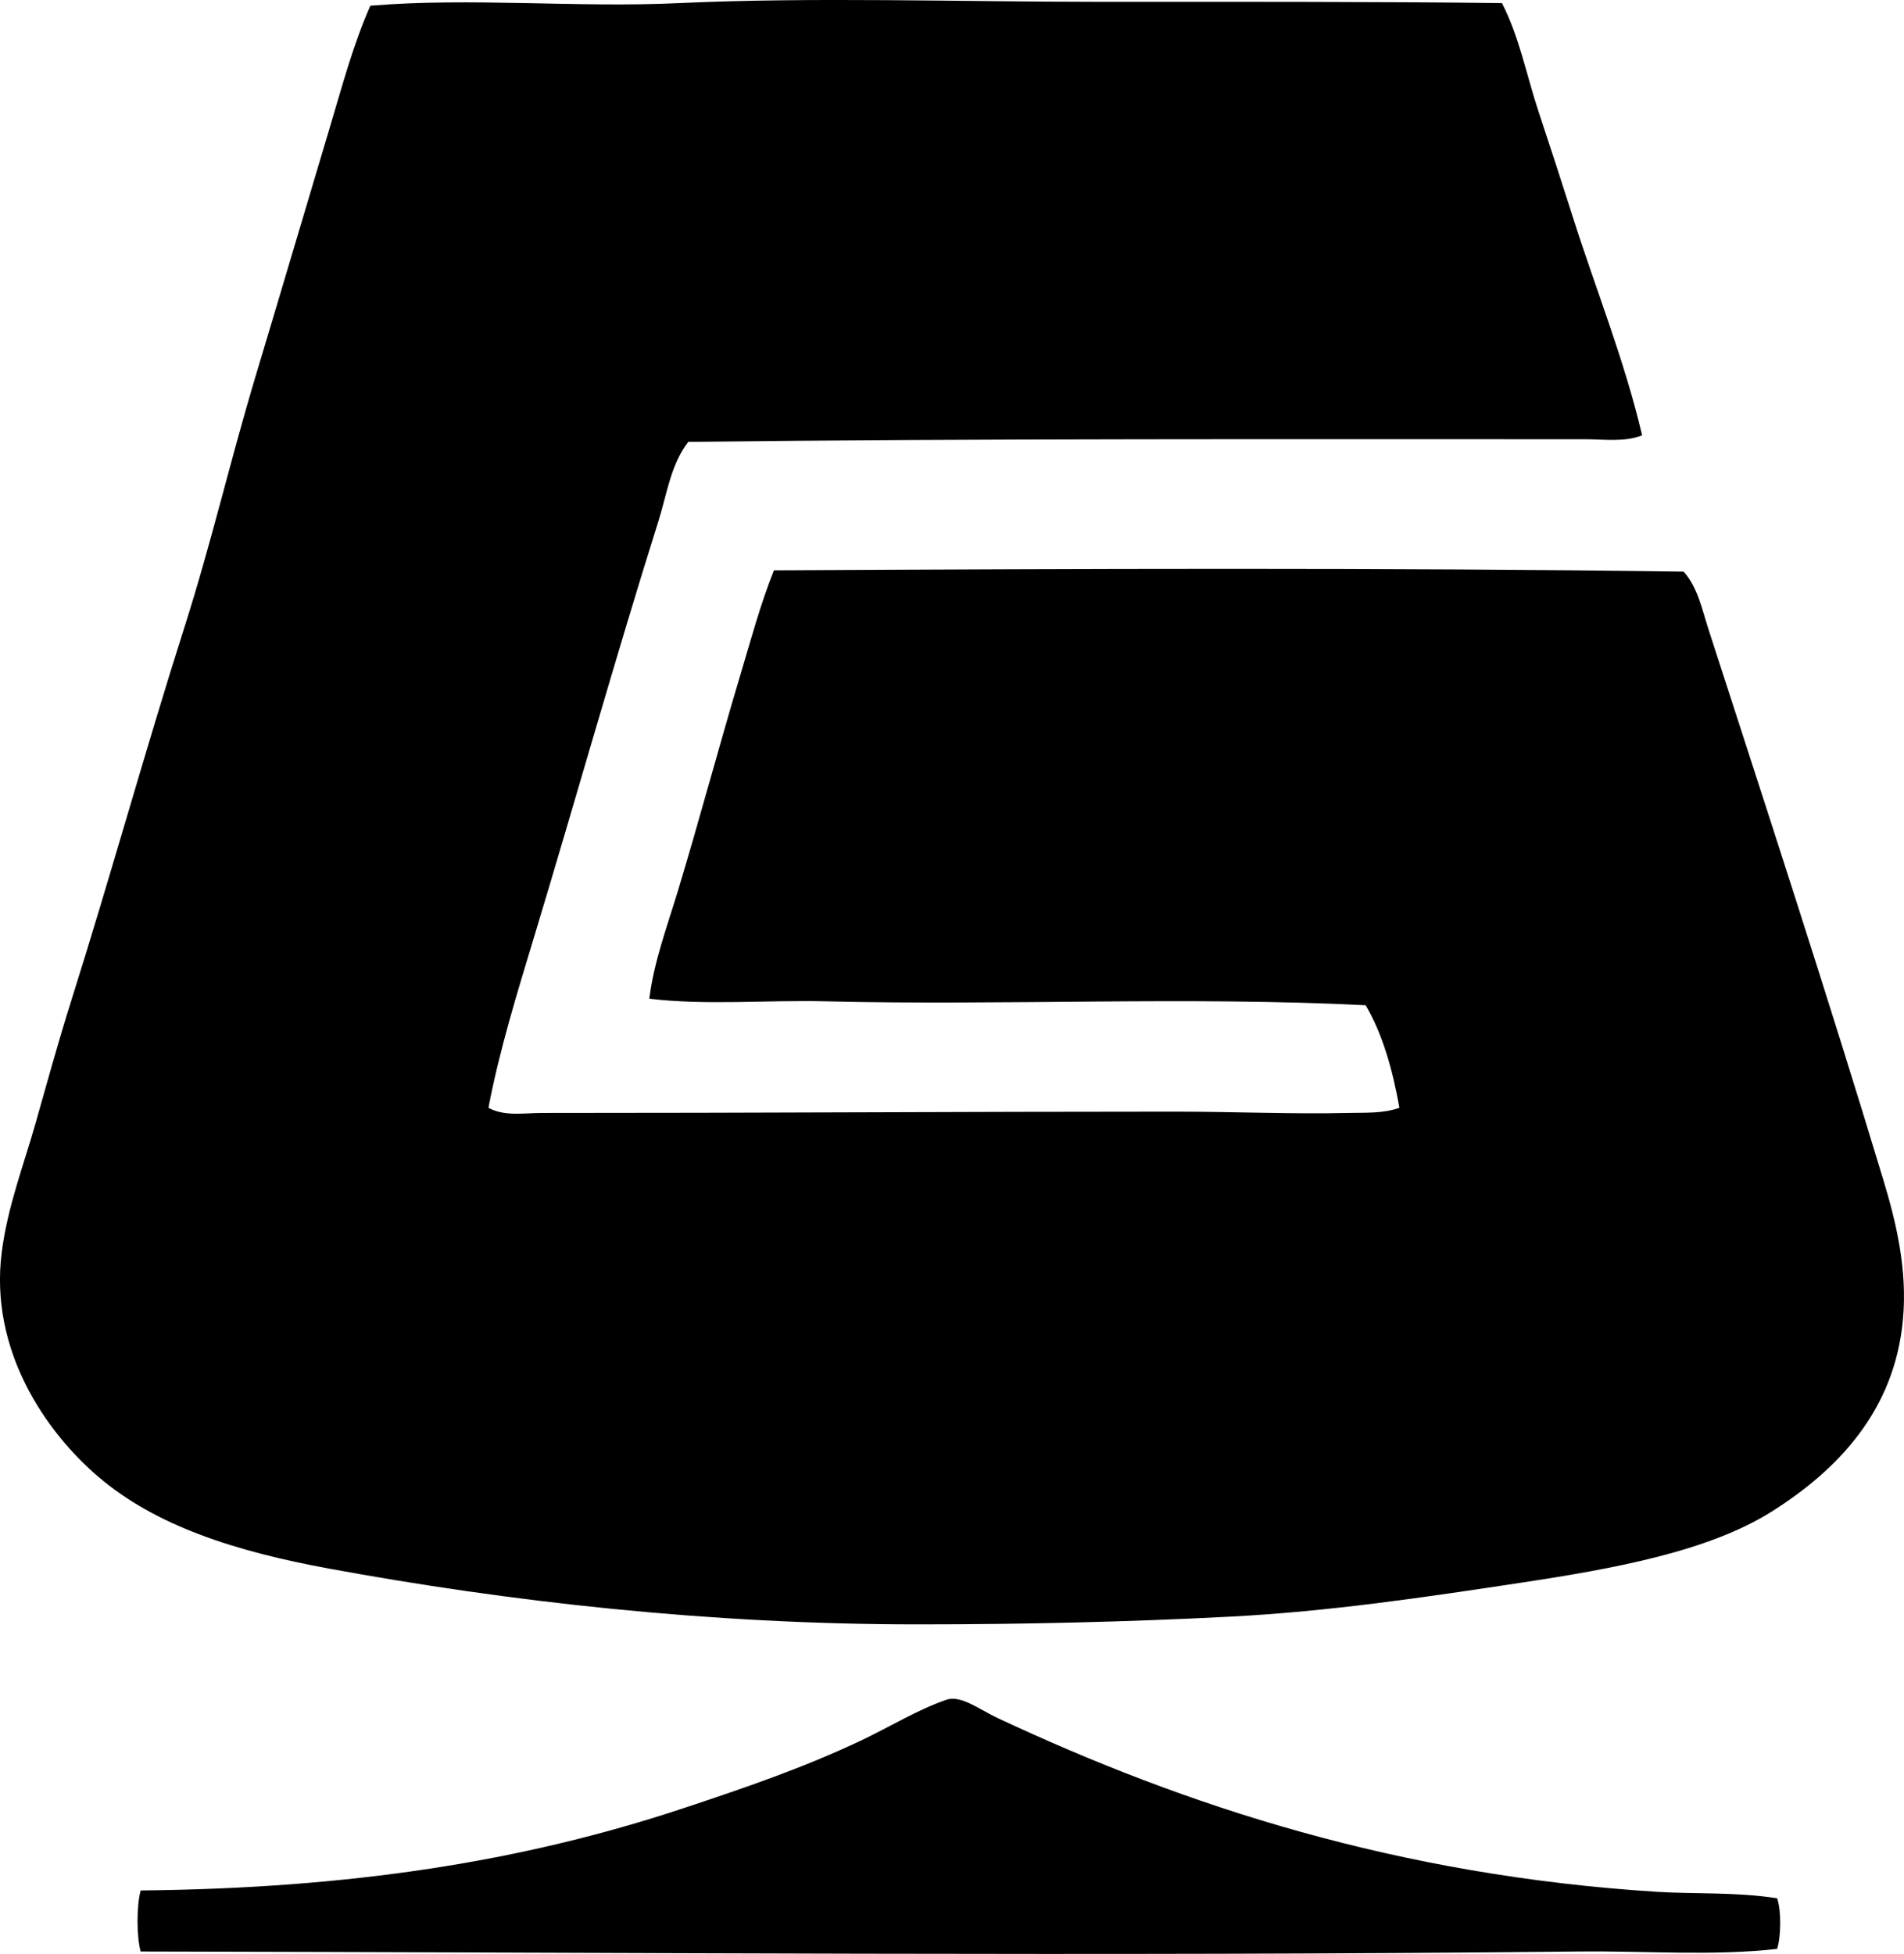
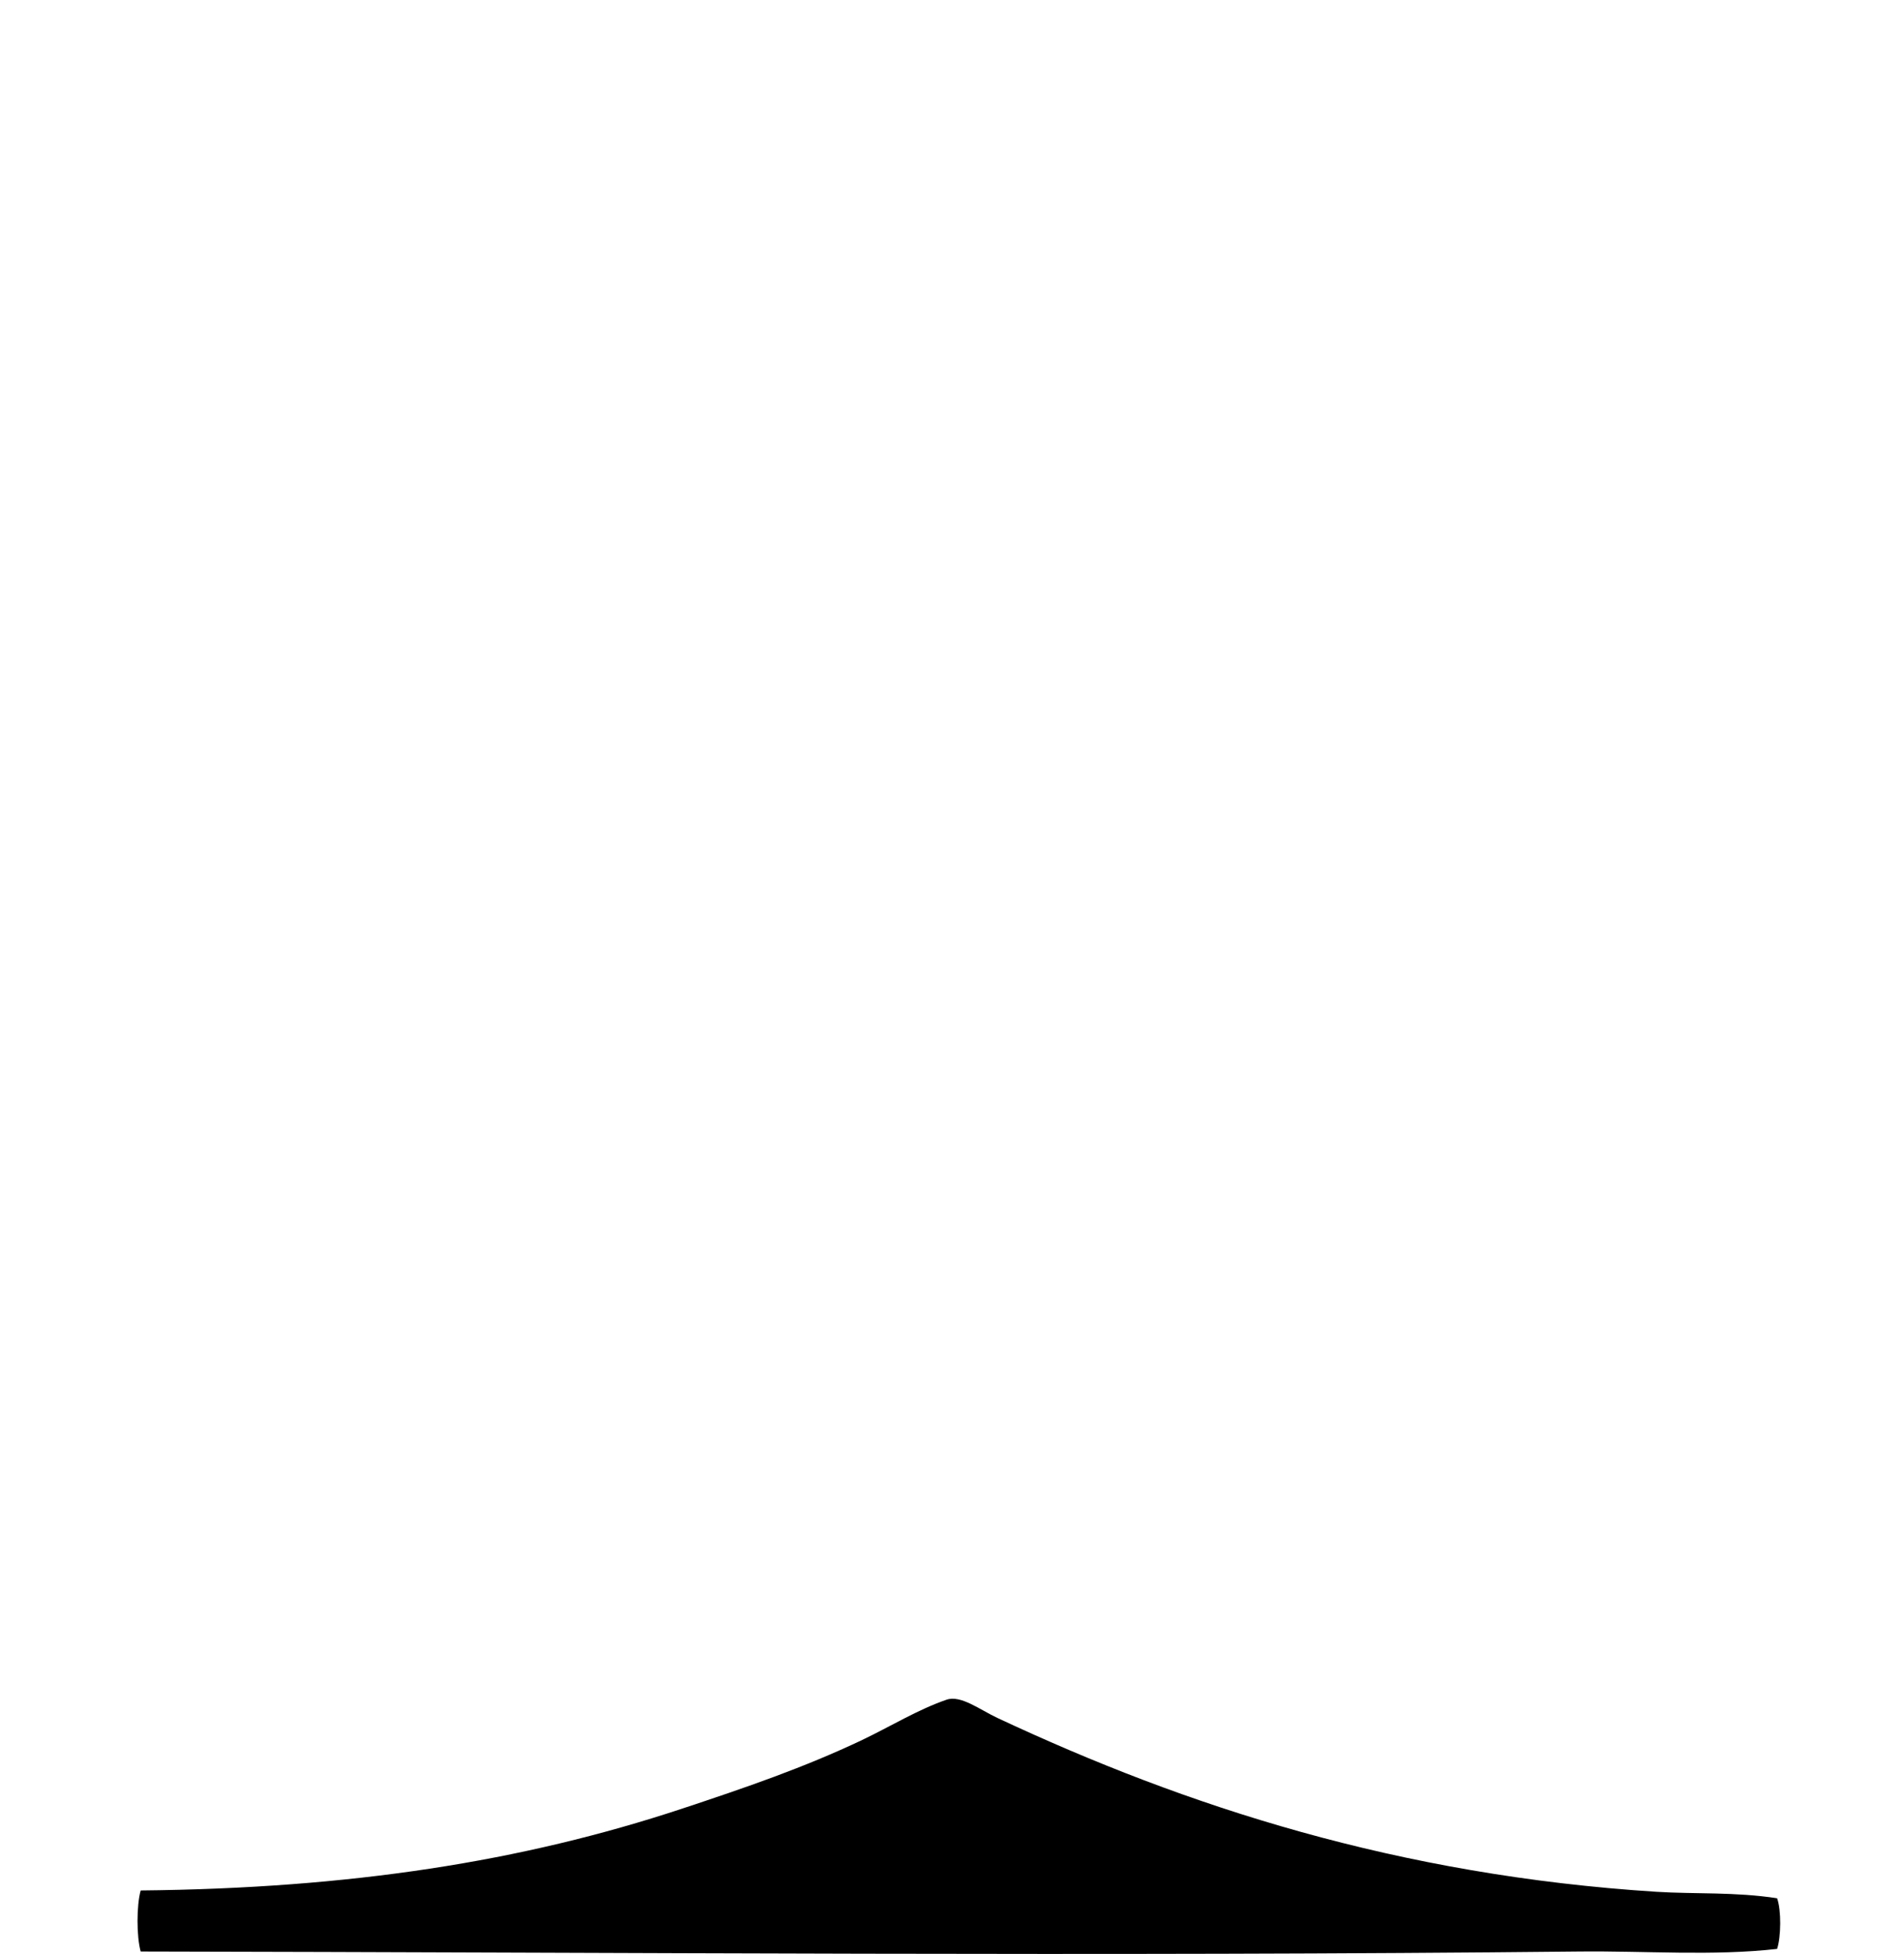
<svg xmlns="http://www.w3.org/2000/svg" enable-background="new 0 0 70.131 71.951" viewBox="0 0 70.131 71.951">
  <g clip-rule="evenodd" fill-rule="evenodd">
-     <path d="m55.323.114c.64 1.248.901 2.644 1.338 3.967.438 1.32.868 2.639 1.291 3.969.838 2.635 1.889 5.228 2.533 7.982-.667.258-1.402.143-2.103.143-10.878 0-22.333-.027-33.03.096-.646.834-.787 1.926-1.099 2.916-1.589 5.043-3.052 10.264-4.589 15.344-.618 2.043-1.264 4.125-1.673 6.262.587.326 1.309.191 1.959.191 7.861.002 15.396-.049 23.374-.049 2.155.002 4.346.096 6.31.049.641-.016 1.315.027 1.912-.191-.254-1.42-.625-2.721-1.243-3.775-6.533-.332-13.327.014-19.885-.145-2.198-.053-4.399.154-6.501-.096.166-1.355.655-2.656 1.052-3.967.79-2.611 1.502-5.287 2.295-7.936.392-1.309.744-2.623 1.243-3.871 11.296-.06 22.585-.105 33.508.047.517.574.678 1.393.908 2.104 2.166 6.688 4.397 13.51 6.453 20.315.468 1.553.884 3.275.717 5.115-.304 3.348-2.388 5.535-4.828 7.074-2.328 1.471-5.818 2.108-9.273 2.629-3.553.537-7.021 1.053-10.659 1.244-3.755.195-7.631.285-11.52.285-7.706.002-15.112-.842-21.701-2.055-3.434-.631-6.374-1.565-8.508-3.395-1.896-1.625-4.009-4.627-3.538-8.269.218-1.684.812-3.209 1.243-4.731.428-1.51.845-3.029 1.338-4.59 1.4-4.428 2.71-9.174 4.159-13.719.982-3.084 1.679-6.115 2.629-9.273.909-3.021 1.804-6.053 2.724-9.129.449-1.498.854-3.025 1.482-4.445 3.721-.309 7.579.082 11.376-.096 4.877-.227 10.427-.047 15.439-.047 5.11.001 10.077-.011 14.867.047z" />
    <path d="m65.457 69.902c.159.438.146 1.426 0 1.865-2.382.268-4.824.068-7.313.096-17.34.184-35.258.031-52.962 0-.155-.551-.155-1.697 0-2.248 7.704-.076 14.037-1.059 19.933-3.01 2.354-.779 4.52-1.523 6.644-2.533 1.024-.488 2.055-1.121 3.107-1.482.523-.18 1.229.371 1.864.668 6.973 3.268 14.771 5.799 24.282 6.406 1.416.089 2.896-.001 4.445.238z" />
  </g>
</svg>